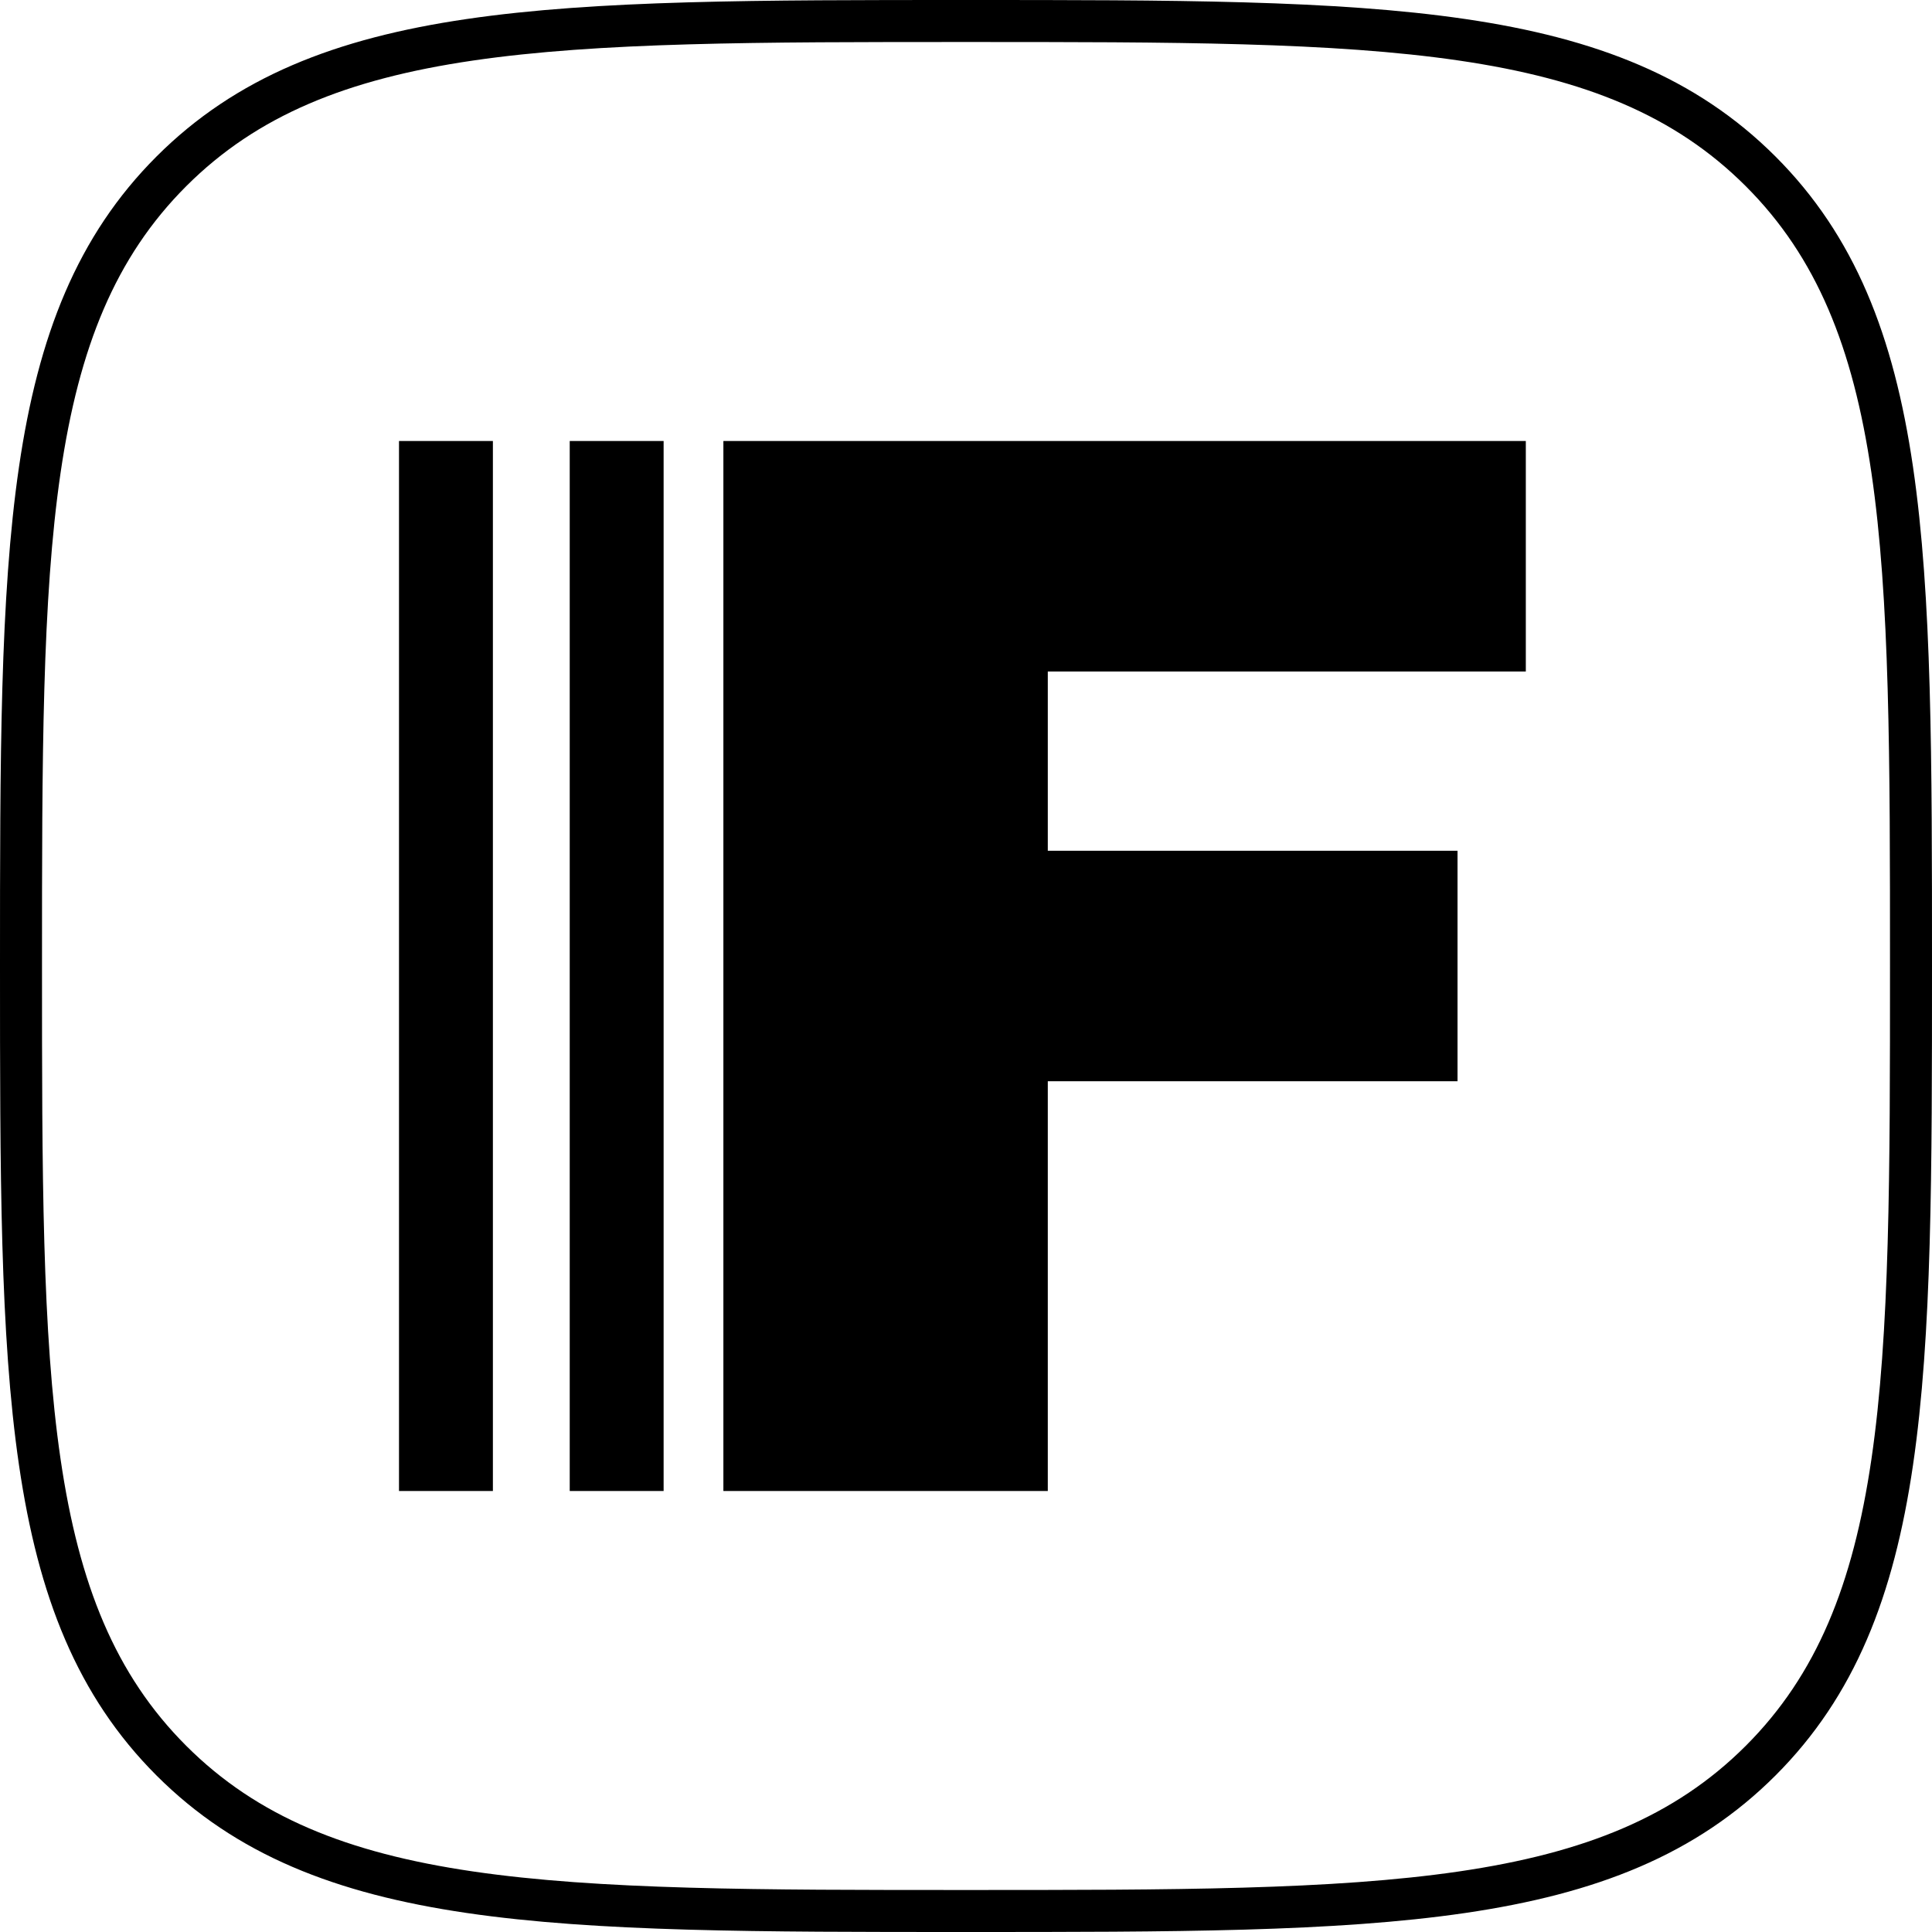
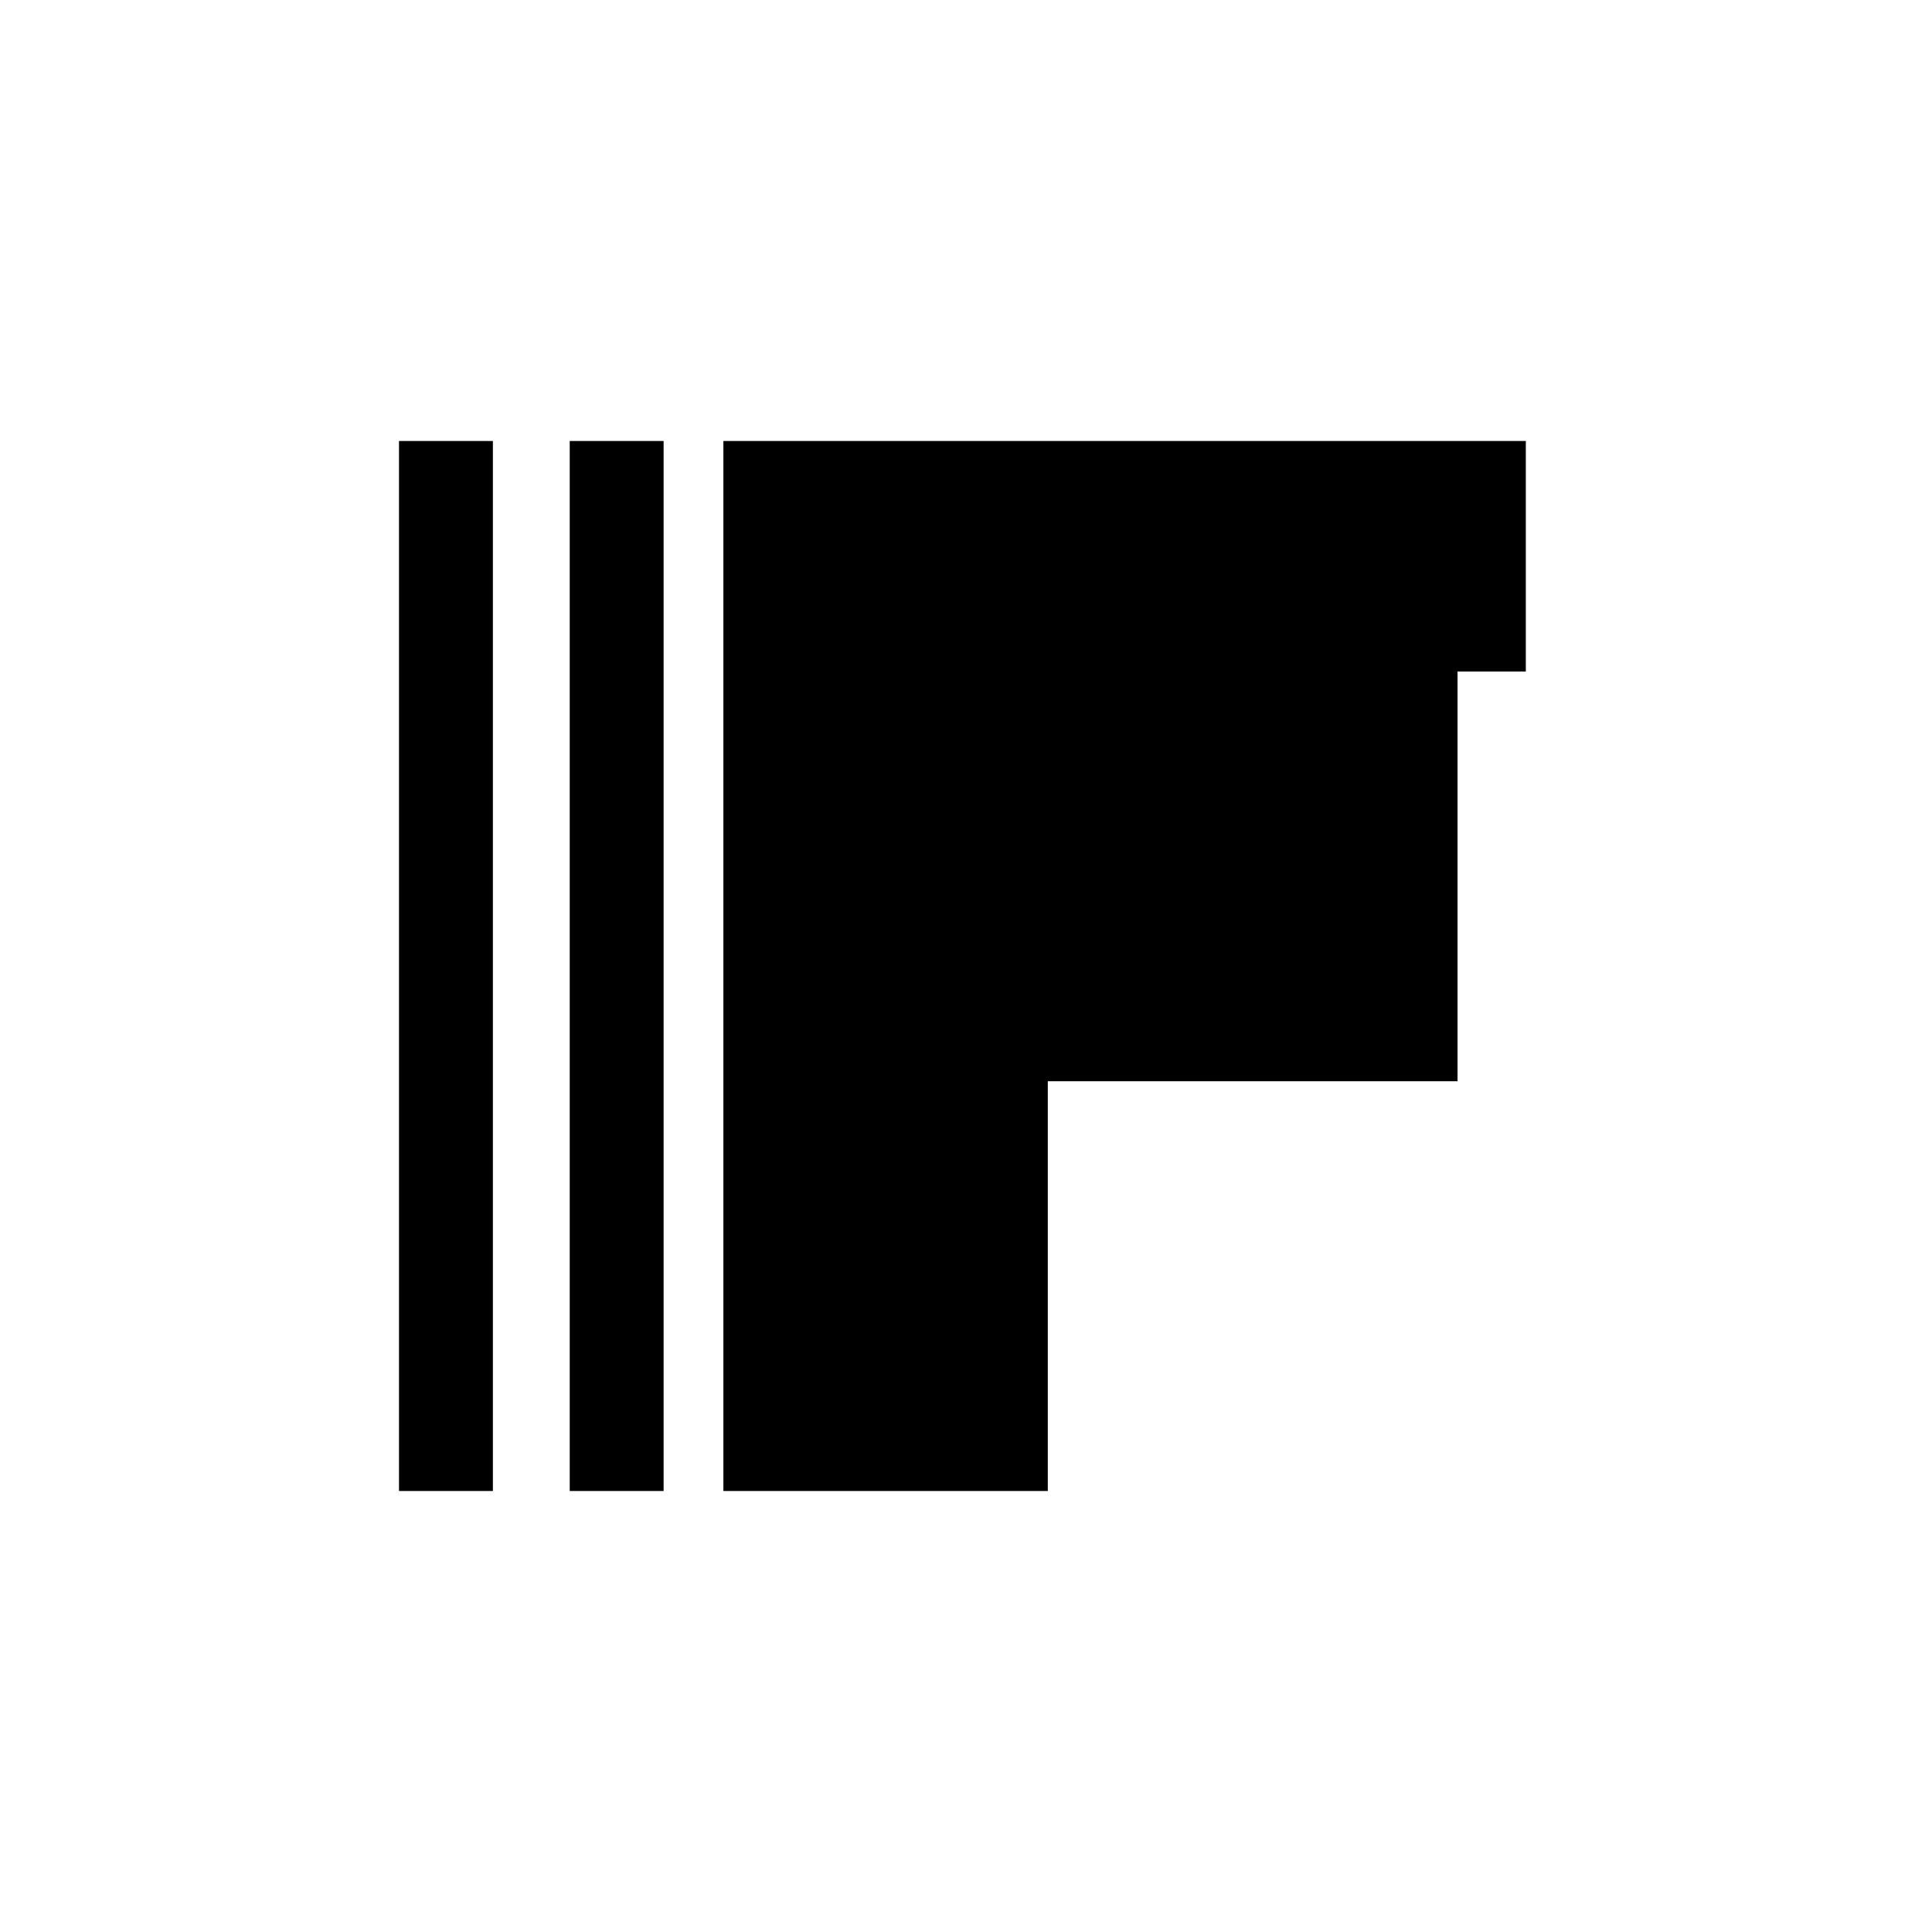
<svg xmlns="http://www.w3.org/2000/svg" width="92" height="92" viewBox="0 0 92 92" fill="none">
-   <path fill-rule="evenodd" clip-rule="evenodd" d="M46 91C65.719 91 76.681 91 83.84 83.84C91 76.681 91 65.719 91 46C91 26.281 91 15.319 83.84 8.16C76.681 1 65.719 1 46 1C26.281 1 15.319 1 8.16 8.16C1 15.319 1 26.281 1 46C1 65.719 1 76.681 8.16 83.84C15.319 91 26.281 91 46 91Z" stroke="black" stroke-width="2" />
-   <path fill-rule="evenodd" clip-rule="evenodd" d="M19 21H23.471V71H19V21ZM27.13 21H31.601V71H27.13V21ZM49.894 21H34.447V71H49.895V51.488H69.406V40.512H49.895V31.976H72.658V21H49.895H49.894Z" fill="black" />
+   <path fill-rule="evenodd" clip-rule="evenodd" d="M19 21H23.471V71H19V21ZM27.13 21H31.601V71H27.13V21ZM49.894 21H34.447V71H49.895V51.488H69.406V40.512V31.976H72.658V21H49.895H49.894Z" fill="black" />
</svg>